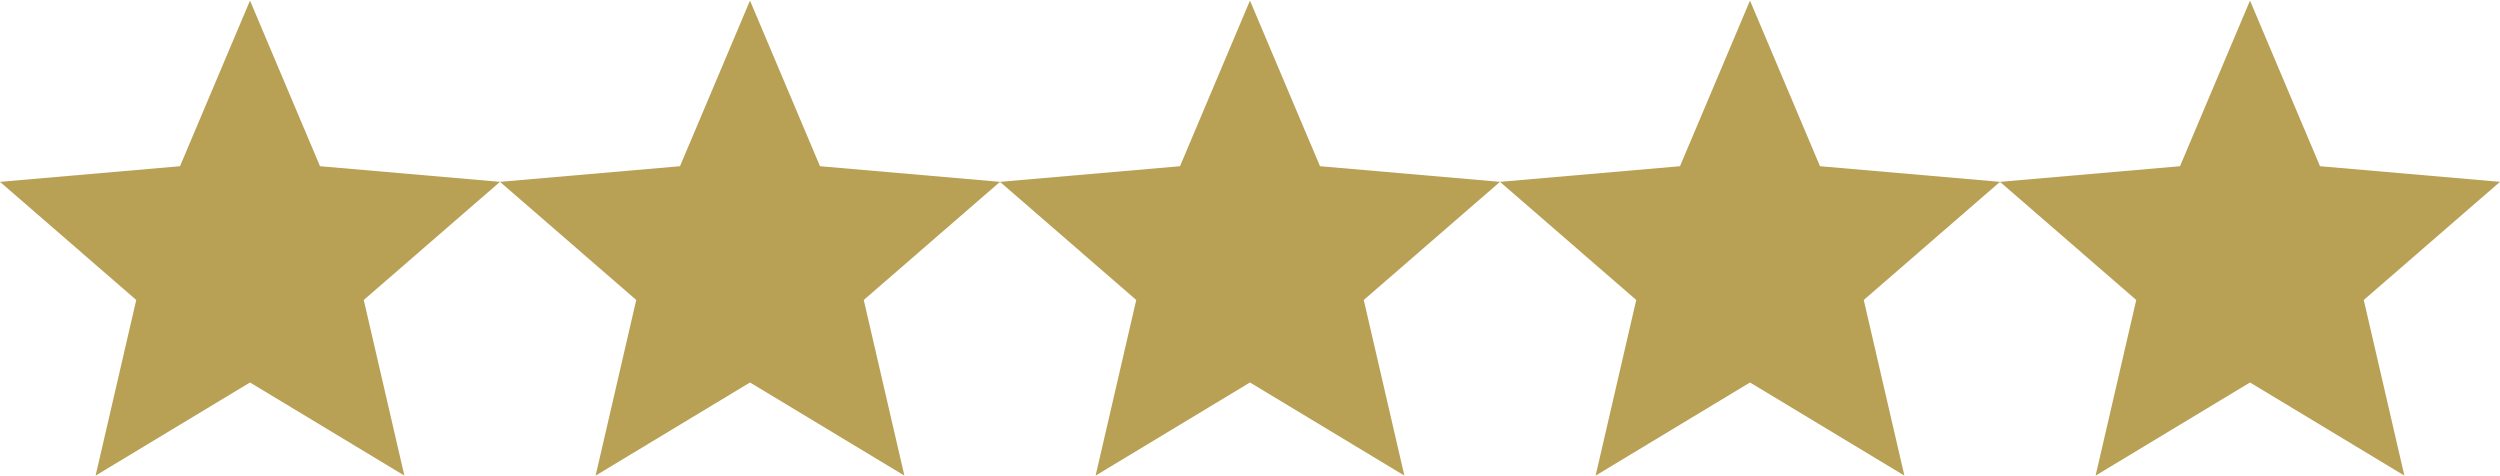
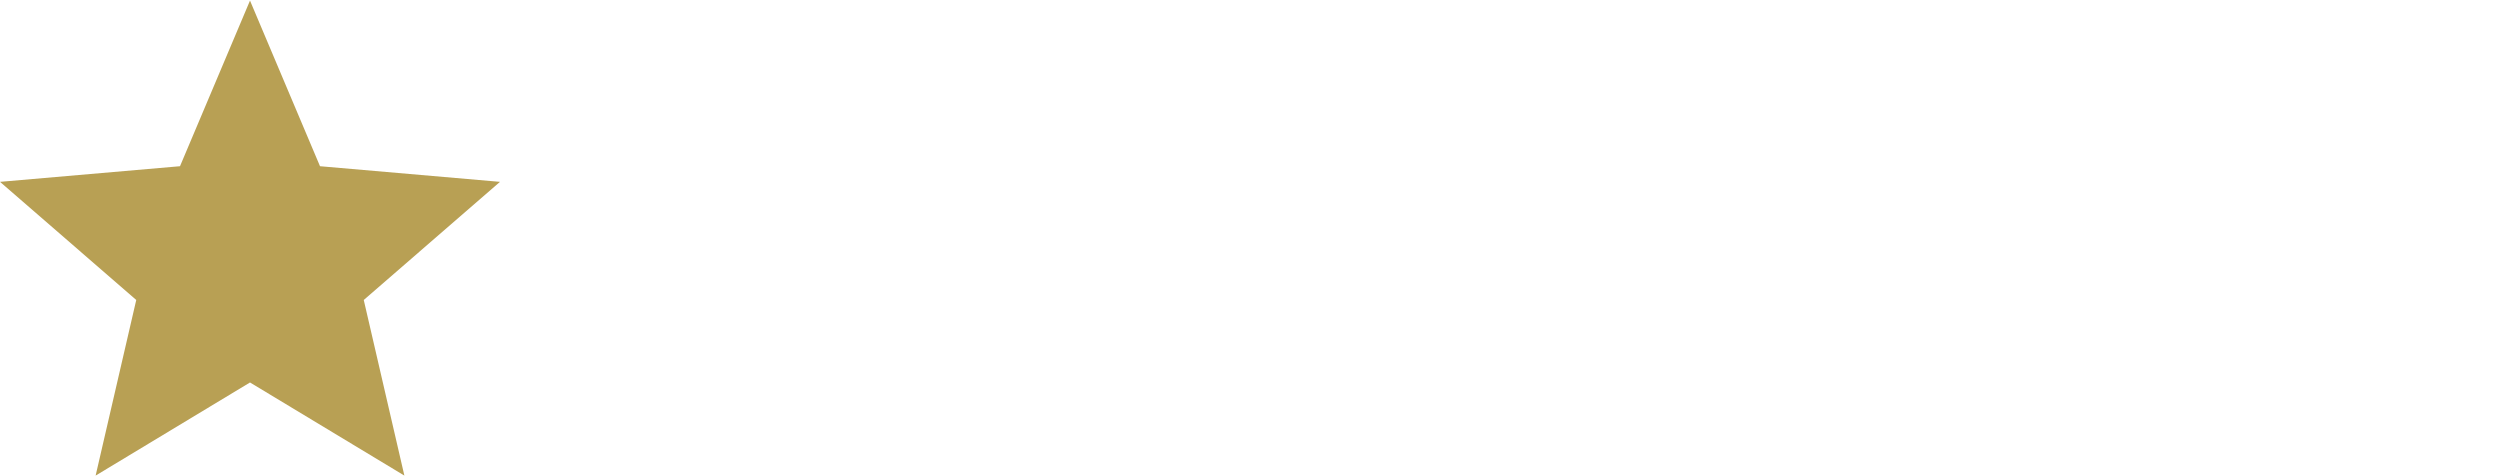
<svg xmlns="http://www.w3.org/2000/svg" width="84" height="16" viewBox="0 0 84 16" fill="none">
  <path d="M3.213 15.98L4.578 10.079L0 6.11L6.048 5.585L8.4 0.02L10.752 5.585L16.8 6.11L12.222 10.079L13.587 15.98L8.4 12.851L3.213 15.98Z" fill="#B8A054" />
-   <path d="M20.013 15.98L21.378 10.079L16.8 6.11L22.848 5.585L25.2 0.02L27.552 5.585L33.6 6.11L29.022 10.079L30.387 15.98L25.2 12.851L20.013 15.98Z" fill="#B8A054" />
-   <path d="M36.813 15.98L38.178 10.079L33.6 6.11L39.648 5.585L41.999 0.02L44.352 5.585L50.4 6.11L45.822 10.079L47.187 15.98L41.999 12.851L36.813 15.98Z" fill="#B8A054" />
-   <path d="M53.613 15.98L54.978 10.079L50.4 6.11L56.448 5.585L58.8 0.02L61.152 5.585L67.2 6.11L62.622 10.079L63.987 15.98L58.8 12.851L53.613 15.98Z" fill="#B8A054" />
-   <path d="M70.413 15.98L71.778 10.079L67.2 6.11L73.248 5.585L75.6 0.02L77.952 5.585L84 6.11L79.422 10.079L80.787 15.98L75.6 12.851L70.413 15.98Z" fill="#B8A054" />
</svg>